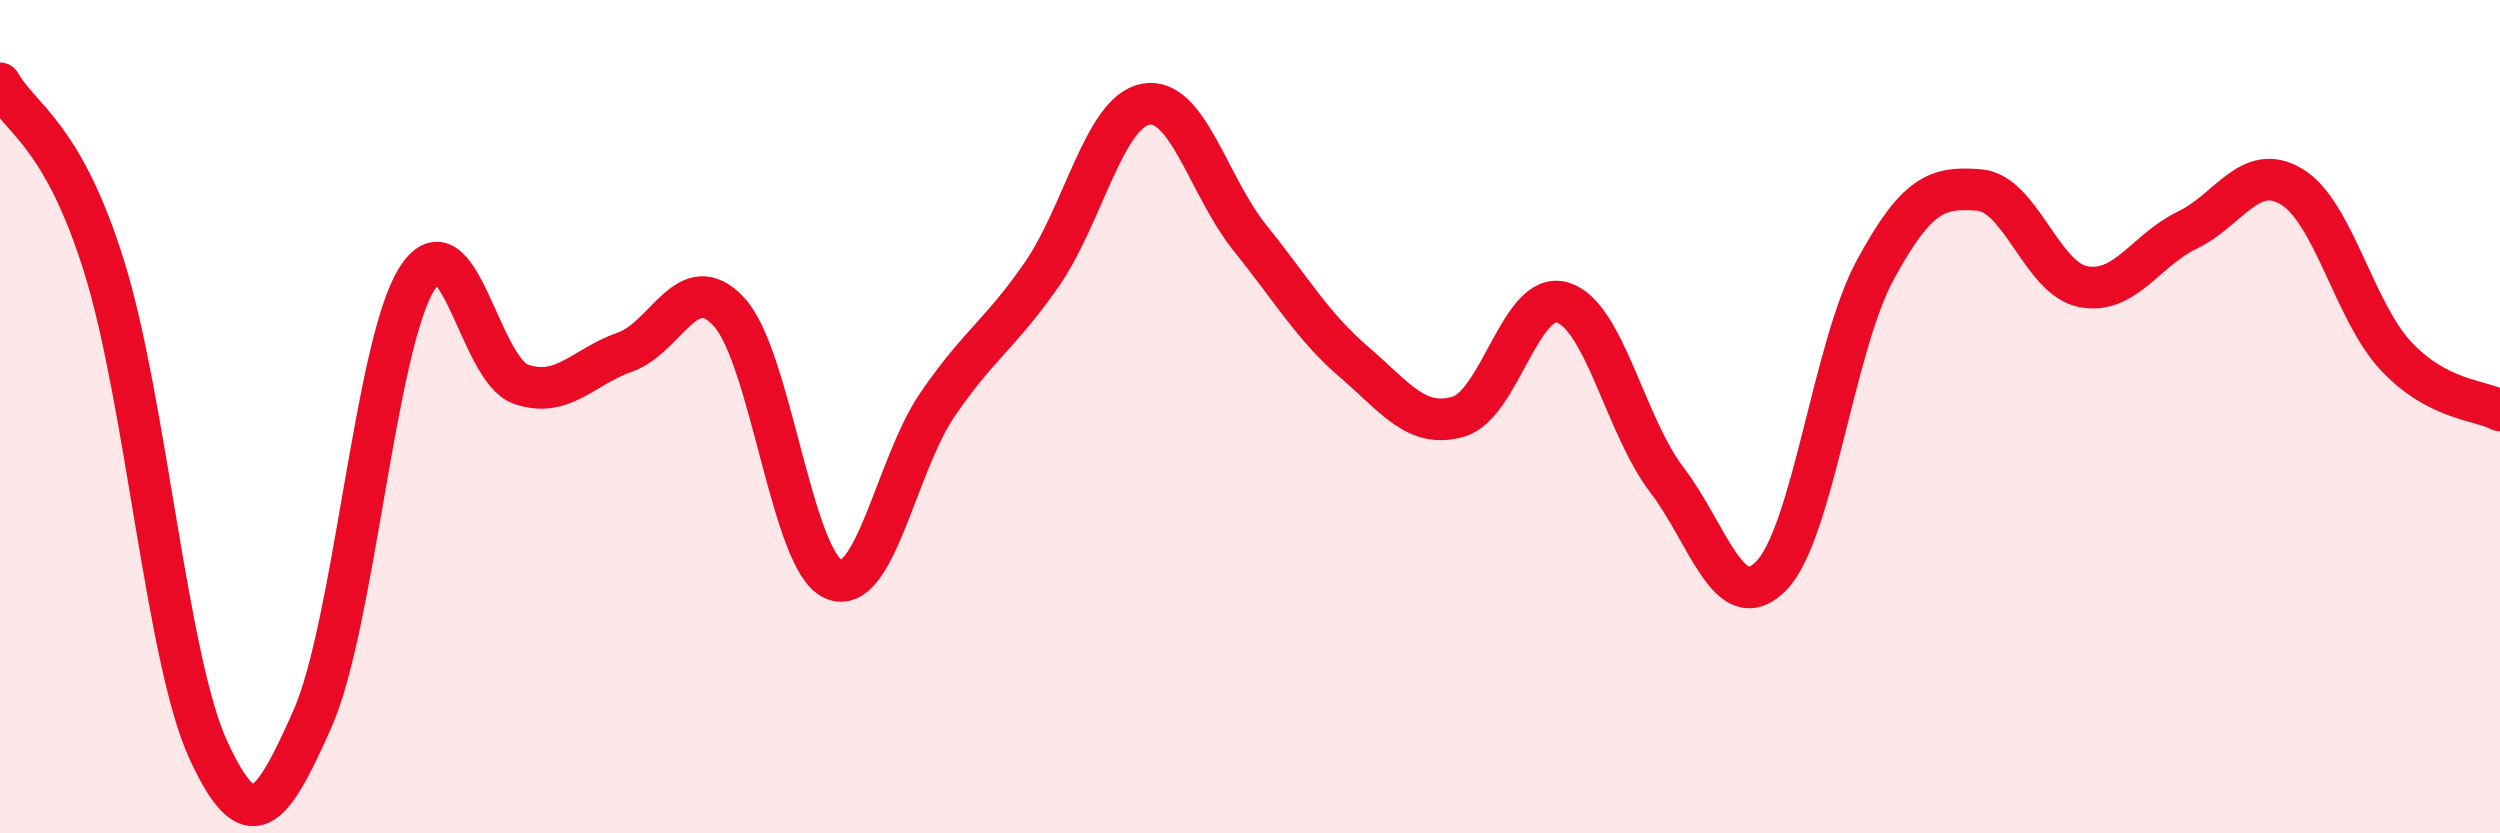
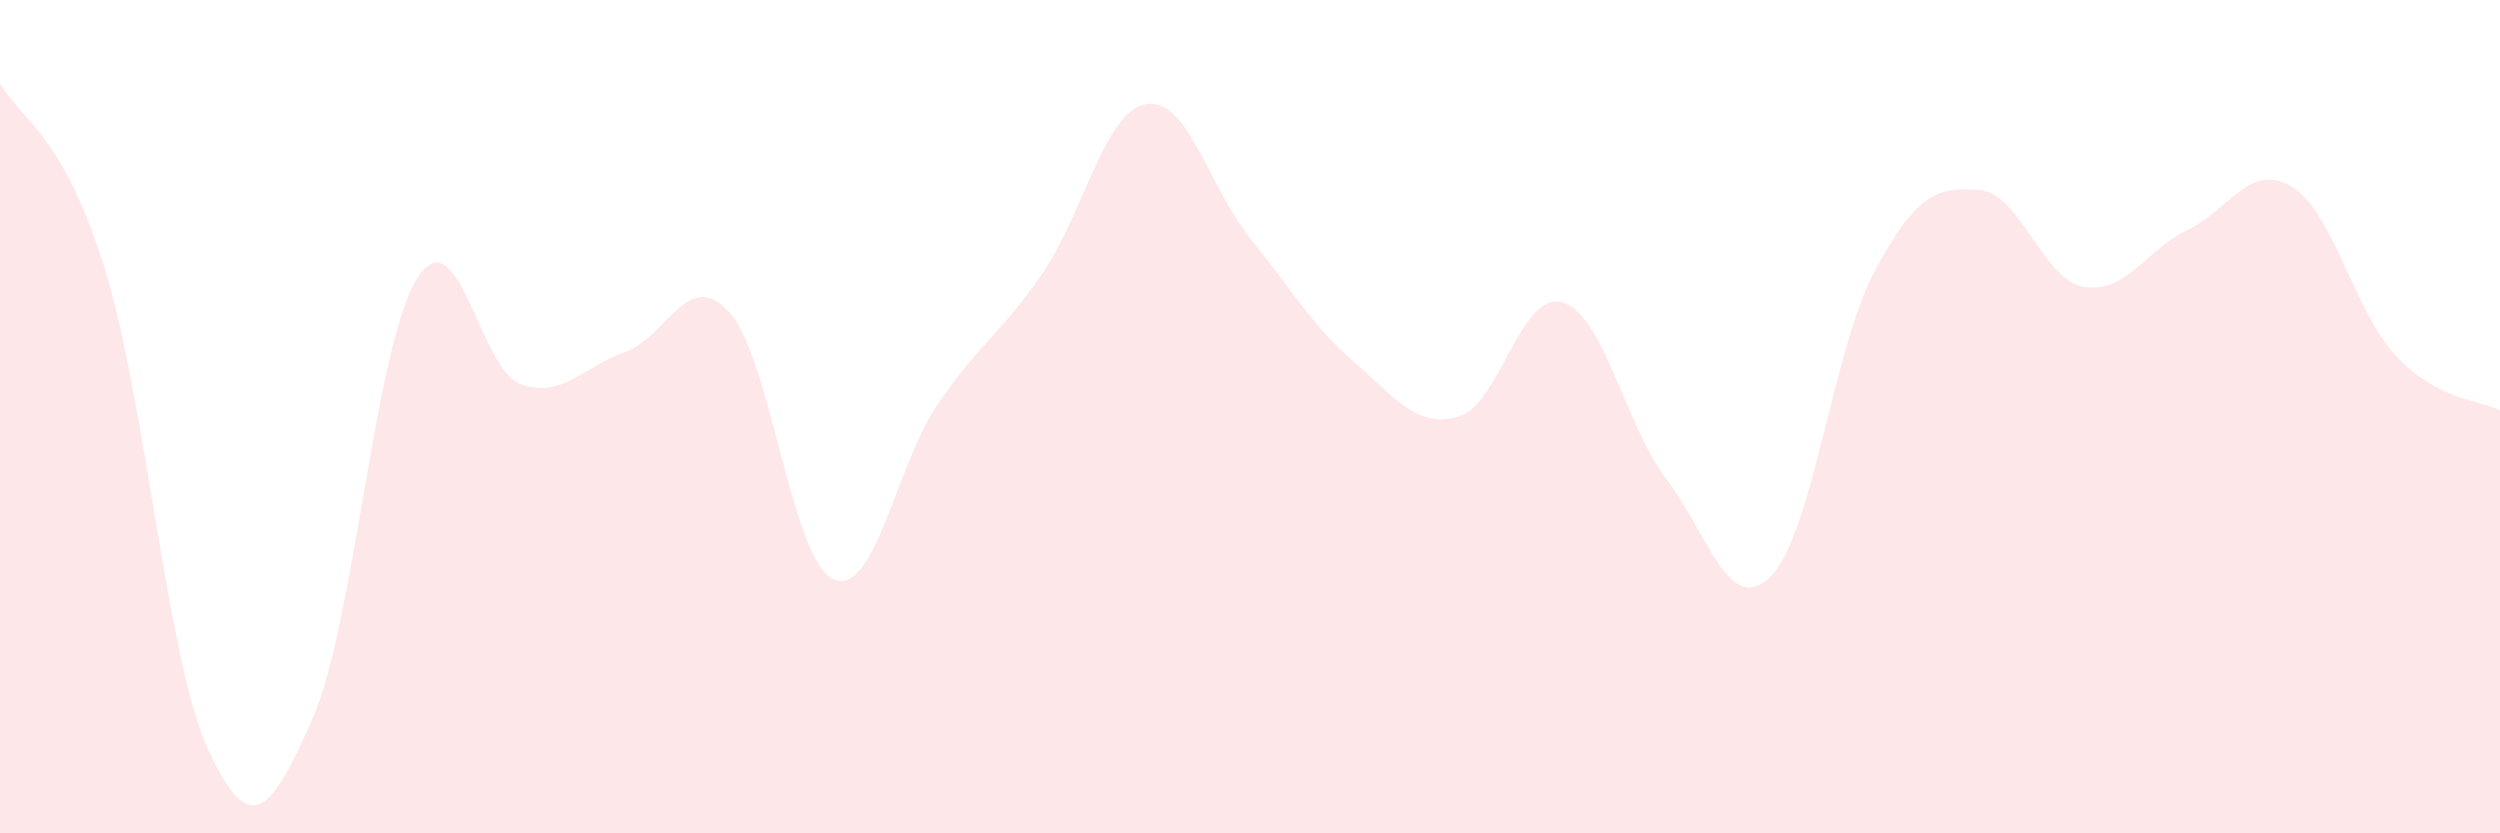
<svg xmlns="http://www.w3.org/2000/svg" width="60" height="20" viewBox="0 0 60 20">
  <path d="M 0,2 C 0.5,2.88 1.5,3.2 2.5,6.4 C 3.5,9.6 4,15.83 5,18 C 6,20.17 6.5,19.51 7.5,17.25 C 8.5,14.99 9,8.31 10,6.7 C 11,5.09 11.5,8.87 12.5,9.22 C 13.5,9.57 14,8.8 15,8.45 C 16,8.1 16.5,6.4 17.5,7.49 C 18.5,8.58 19,13.46 20,13.9 C 21,14.34 21.5,11.17 22.5,9.71 C 23.5,8.25 24,8.03 25,6.59 C 26,5.15 26.5,2.68 27.5,2.5 C 28.5,2.32 29,4.47 30,5.71 C 31,6.95 31.5,7.83 32.5,8.69 C 33.5,9.55 34,10.29 35,10 C 36,9.71 36.5,6.96 37.5,7.26 C 38.5,7.56 39,10.2 40,11.51 C 41,12.82 41.5,14.83 42.5,13.83 C 43.5,12.83 44,8.34 45,6.49 C 46,4.64 46.5,4.48 47.5,4.56 C 48.5,4.64 49,6.69 50,6.88 C 51,7.07 51.5,6 52.5,5.52 C 53.5,5.04 54,3.88 55,4.48 C 56,5.08 56.5,7.47 57.5,8.54 C 58.5,9.61 59.5,9.59 60,9.85L60 20L0 20Z" fill="#EB0A25" opacity="0.1" stroke-linecap="round" stroke-linejoin="round" />
-   <path d="M 0,2 C 0.5,2.88 1.5,3.2 2.5,6.4 C 3.5,9.6 4,15.83 5,18 C 6,20.17 6.5,19.51 7.5,17.25 C 8.5,14.99 9,8.31 10,6.7 C 11,5.09 11.5,8.87 12.5,9.22 C 13.5,9.57 14,8.8 15,8.45 C 16,8.1 16.5,6.4 17.5,7.49 C 18.5,8.58 19,13.46 20,13.9 C 21,14.34 21.5,11.17 22.5,9.71 C 23.5,8.25 24,8.03 25,6.59 C 26,5.15 26.5,2.68 27.5,2.5 C 28.5,2.32 29,4.47 30,5.71 C 31,6.95 31.5,7.83 32.5,8.69 C 33.5,9.55 34,10.29 35,10 C 36,9.71 36.5,6.96 37.5,7.26 C 38.5,7.56 39,10.2 40,11.51 C 41,12.82 41.5,14.83 42.5,13.83 C 43.5,12.83 44,8.34 45,6.49 C 46,4.64 46.5,4.48 47.5,4.56 C 48.5,4.64 49,6.69 50,6.88 C 51,7.07 51.5,6 52.5,5.52 C 53.5,5.04 54,3.88 55,4.48 C 56,5.08 56.5,7.47 57.5,8.54 C 58.5,9.61 59.5,9.59 60,9.85" stroke="#EB0A25" stroke-width="1" fill="none" stroke-linecap="round" stroke-linejoin="round" />
</svg>